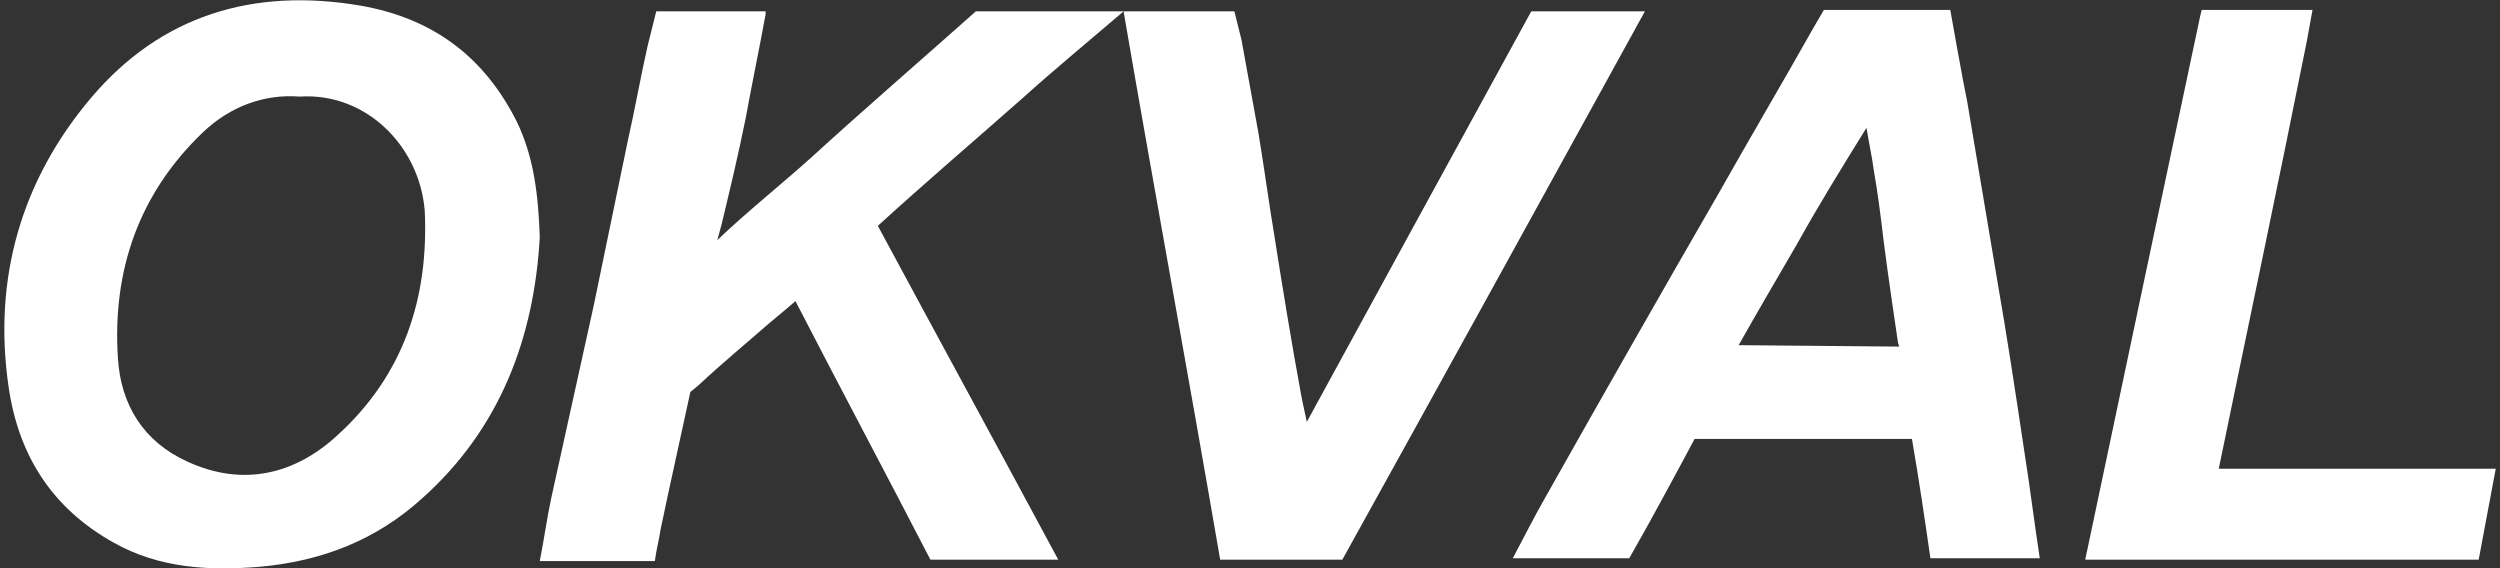
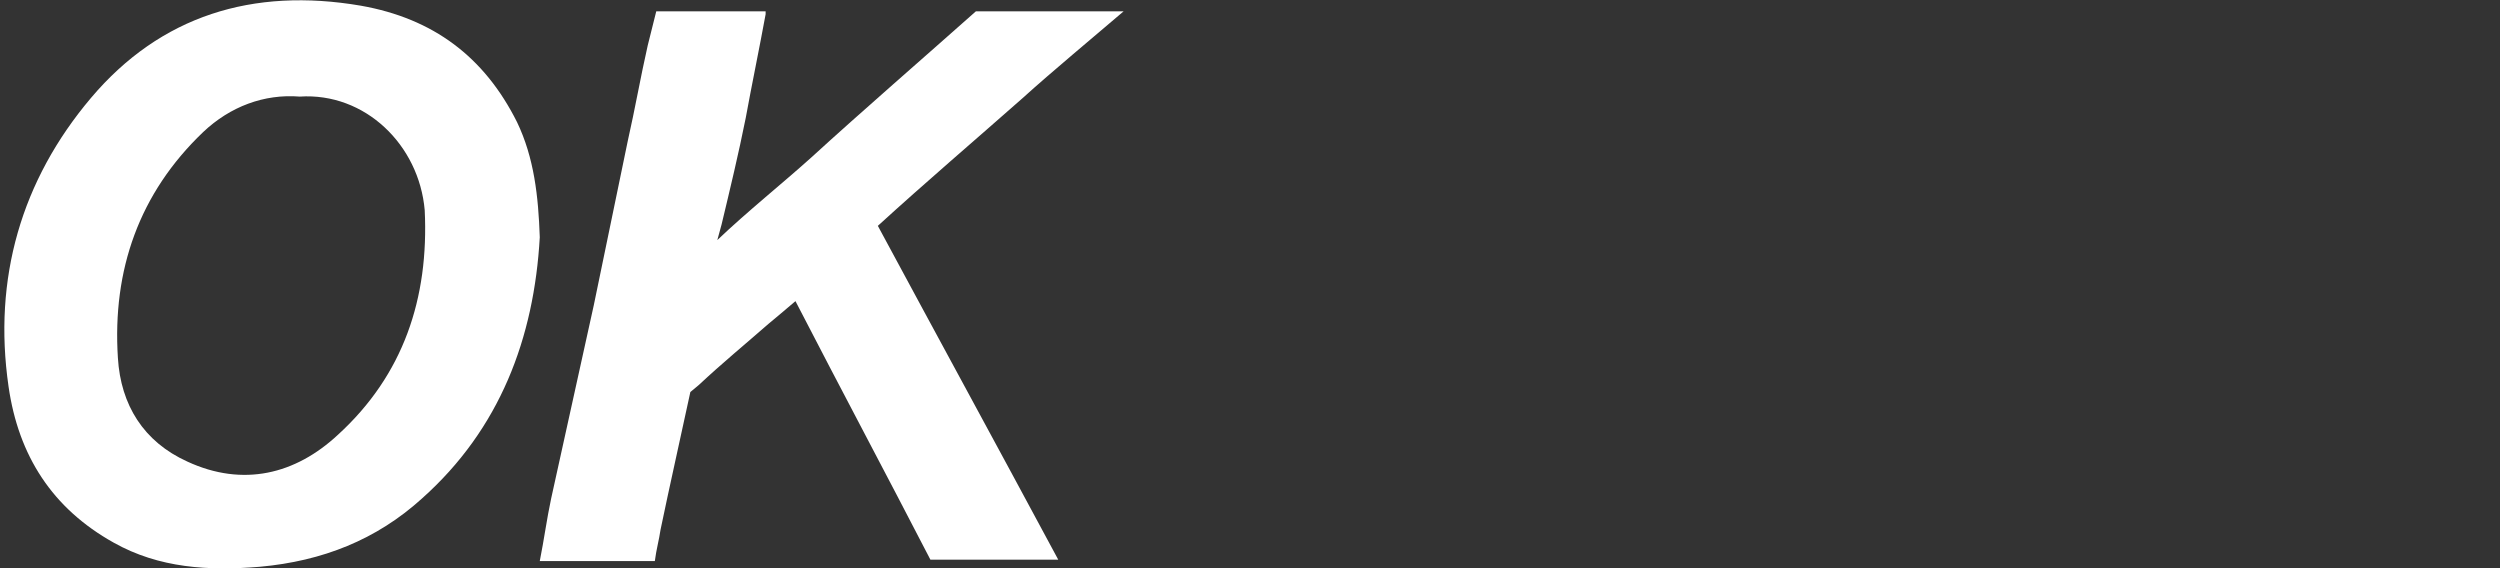
<svg xmlns="http://www.w3.org/2000/svg" version="1.1" id="图层_1" x="0px" y="0px" width="176px" height="40px" viewBox="0 0 176 40" style="enable-background:new 0 0 176 40;" xml:space="preserve">
  <rect x="0" y="0" width="176" height="40" fill="#333333" stroke="none" />
  <style type="text/css"> .st0{fill:#FFFFFF;} </style>
  <path class="st0" d="M38,16.7c-0.4,7.1-2.8,13.5-8.3,18.4c-3.2,2.9-7,4.4-11.4,4.8C14.7,40.2,11.2,40,8,38.2 c-4.3-2.4-6.7-6.1-7.4-11c-1.1-7.6,0.9-14.5,5.8-20.3s11.4-7.8,19-6.5c5.1,0.9,8.7,3.6,11,8.2C37.6,11.1,37.9,13.8,38,16.7z M21.1,6.8c-2.5-0.2-4.9,0.7-6.8,2.5c-4.5,4.3-6.4,9.7-6,15.9c0.2,3.3,1.8,5.9,4.9,7.3c3.9,1.8,7.6,0.9,10.6-1.9 c4.6-4.2,6.4-9.6,6.1-15.8C29.5,10.2,25.7,6.5,21.1,6.8z" />
  <path class="st0" d="M79.1,0.8C77,2.6,74.1,5,72,6.9c-3.4,3-6.8,5.9-10.2,9c4.2,7.8,8.4,15.5,12.7,23.5c-3.1,0-5.9,0-9,0 c-3.1-6-6.3-12-9.5-18.2c-0.7,0.6-1.3,1.1-1.9,1.6c-1.6,1.4-3.3,2.8-4.9,4.3l-0.6,0.5c-0.6,2.8-1.5,6.8-2.1,9.7 c-0.1,0.7-0.3,1.4-0.4,2.2c-2.7,0-5.3,0-8.1,0c0.3-1.5,0.5-3,0.8-4.4c1-4.5,2-9.1,3-13.6c0.8-3.9,1.6-7.7,2.4-11.6 c0.5-2.2,0.9-4.5,1.4-6.7l0.6-2.4h7.7V1c-0.4,2.2-1,5.1-1.4,7.3c-0.5,2.5-1.1,5-1.7,7.5l-0.3,1.1c2.1-2,4.6-4,6.6-5.8 c3.5-3.2,8-7.1,11.6-10.3" />
-   <path class="st0" d="M137.3,0.7c0,0,0.9,5.1,1.2,6.5c0.7,4.2,1.4,8.3,2.1,12.5c0.7,4,1.3,8,1.9,12c0.4,2.5,0.7,5,1.1,7.6 c-2.6,0-5.1,0-7.7,0c-0.4-2.8-0.8-5.5-1.3-8.4c-5.1,0-10.2,0-15.3,0c-1.5,2.8-3,5.6-4.6,8.4c-2.7,0-5.3,0-8.2,0 c0.8-1.5,1.5-2.9,2.3-4.3c4-7.1,8.1-14.3,12.2-21.4c2.2-3.9,4.5-7.8,6.7-11.7l0.7-1.2 M133.7,24.4c0,0-0.1-0.3-0.1-0.4 c0,0-0.7-4.7-1-7.1c-0.2-1.7-0.4-3.3-0.7-5c-0.1-0.8-0.3-1.7-0.5-2.9c-1.8,2.9-3.4,5.5-4.9,8.2c-1.4,2.4-2.8,4.8-4.1,7.1" />
-   <path class="st0" d="M87.4,2.8c0.4,2.2,0.8,4.4,1.2,6.6c0.4,2.4,0.7,4.7,1.1,7.1c0.6,3.8,1.2,7.5,1.9,11.3c0.1,0.5,0.2,1,0.4,1.9 c5.4-9.9,10.6-19.4,15.8-28.9c2.7,0,5.2,0,8,0c-7.1,12.9-14.2,25.8-21.3,38.6c-2.8,0-5.6,0-8.6,0c-2.2-12.8-4.6-25.8-6.8-38.6h7.8 L87.4,2.8z" />
-   <path class="st0" d="M174.5,39.4c-9.2,0-18.4,0-27.7,0c2.7-12.8,5.4-25.6,8.1-38.3l0,0l0.1-0.4h7.8l-0.4,2.2 c-2,10-4.1,19.9-6.2,30.1c0.7,0,1.2,0,1.7,0c5.6,0,11.1,0,16.7,0c0.3,0,1.1,0,1.1,0" />
</svg>